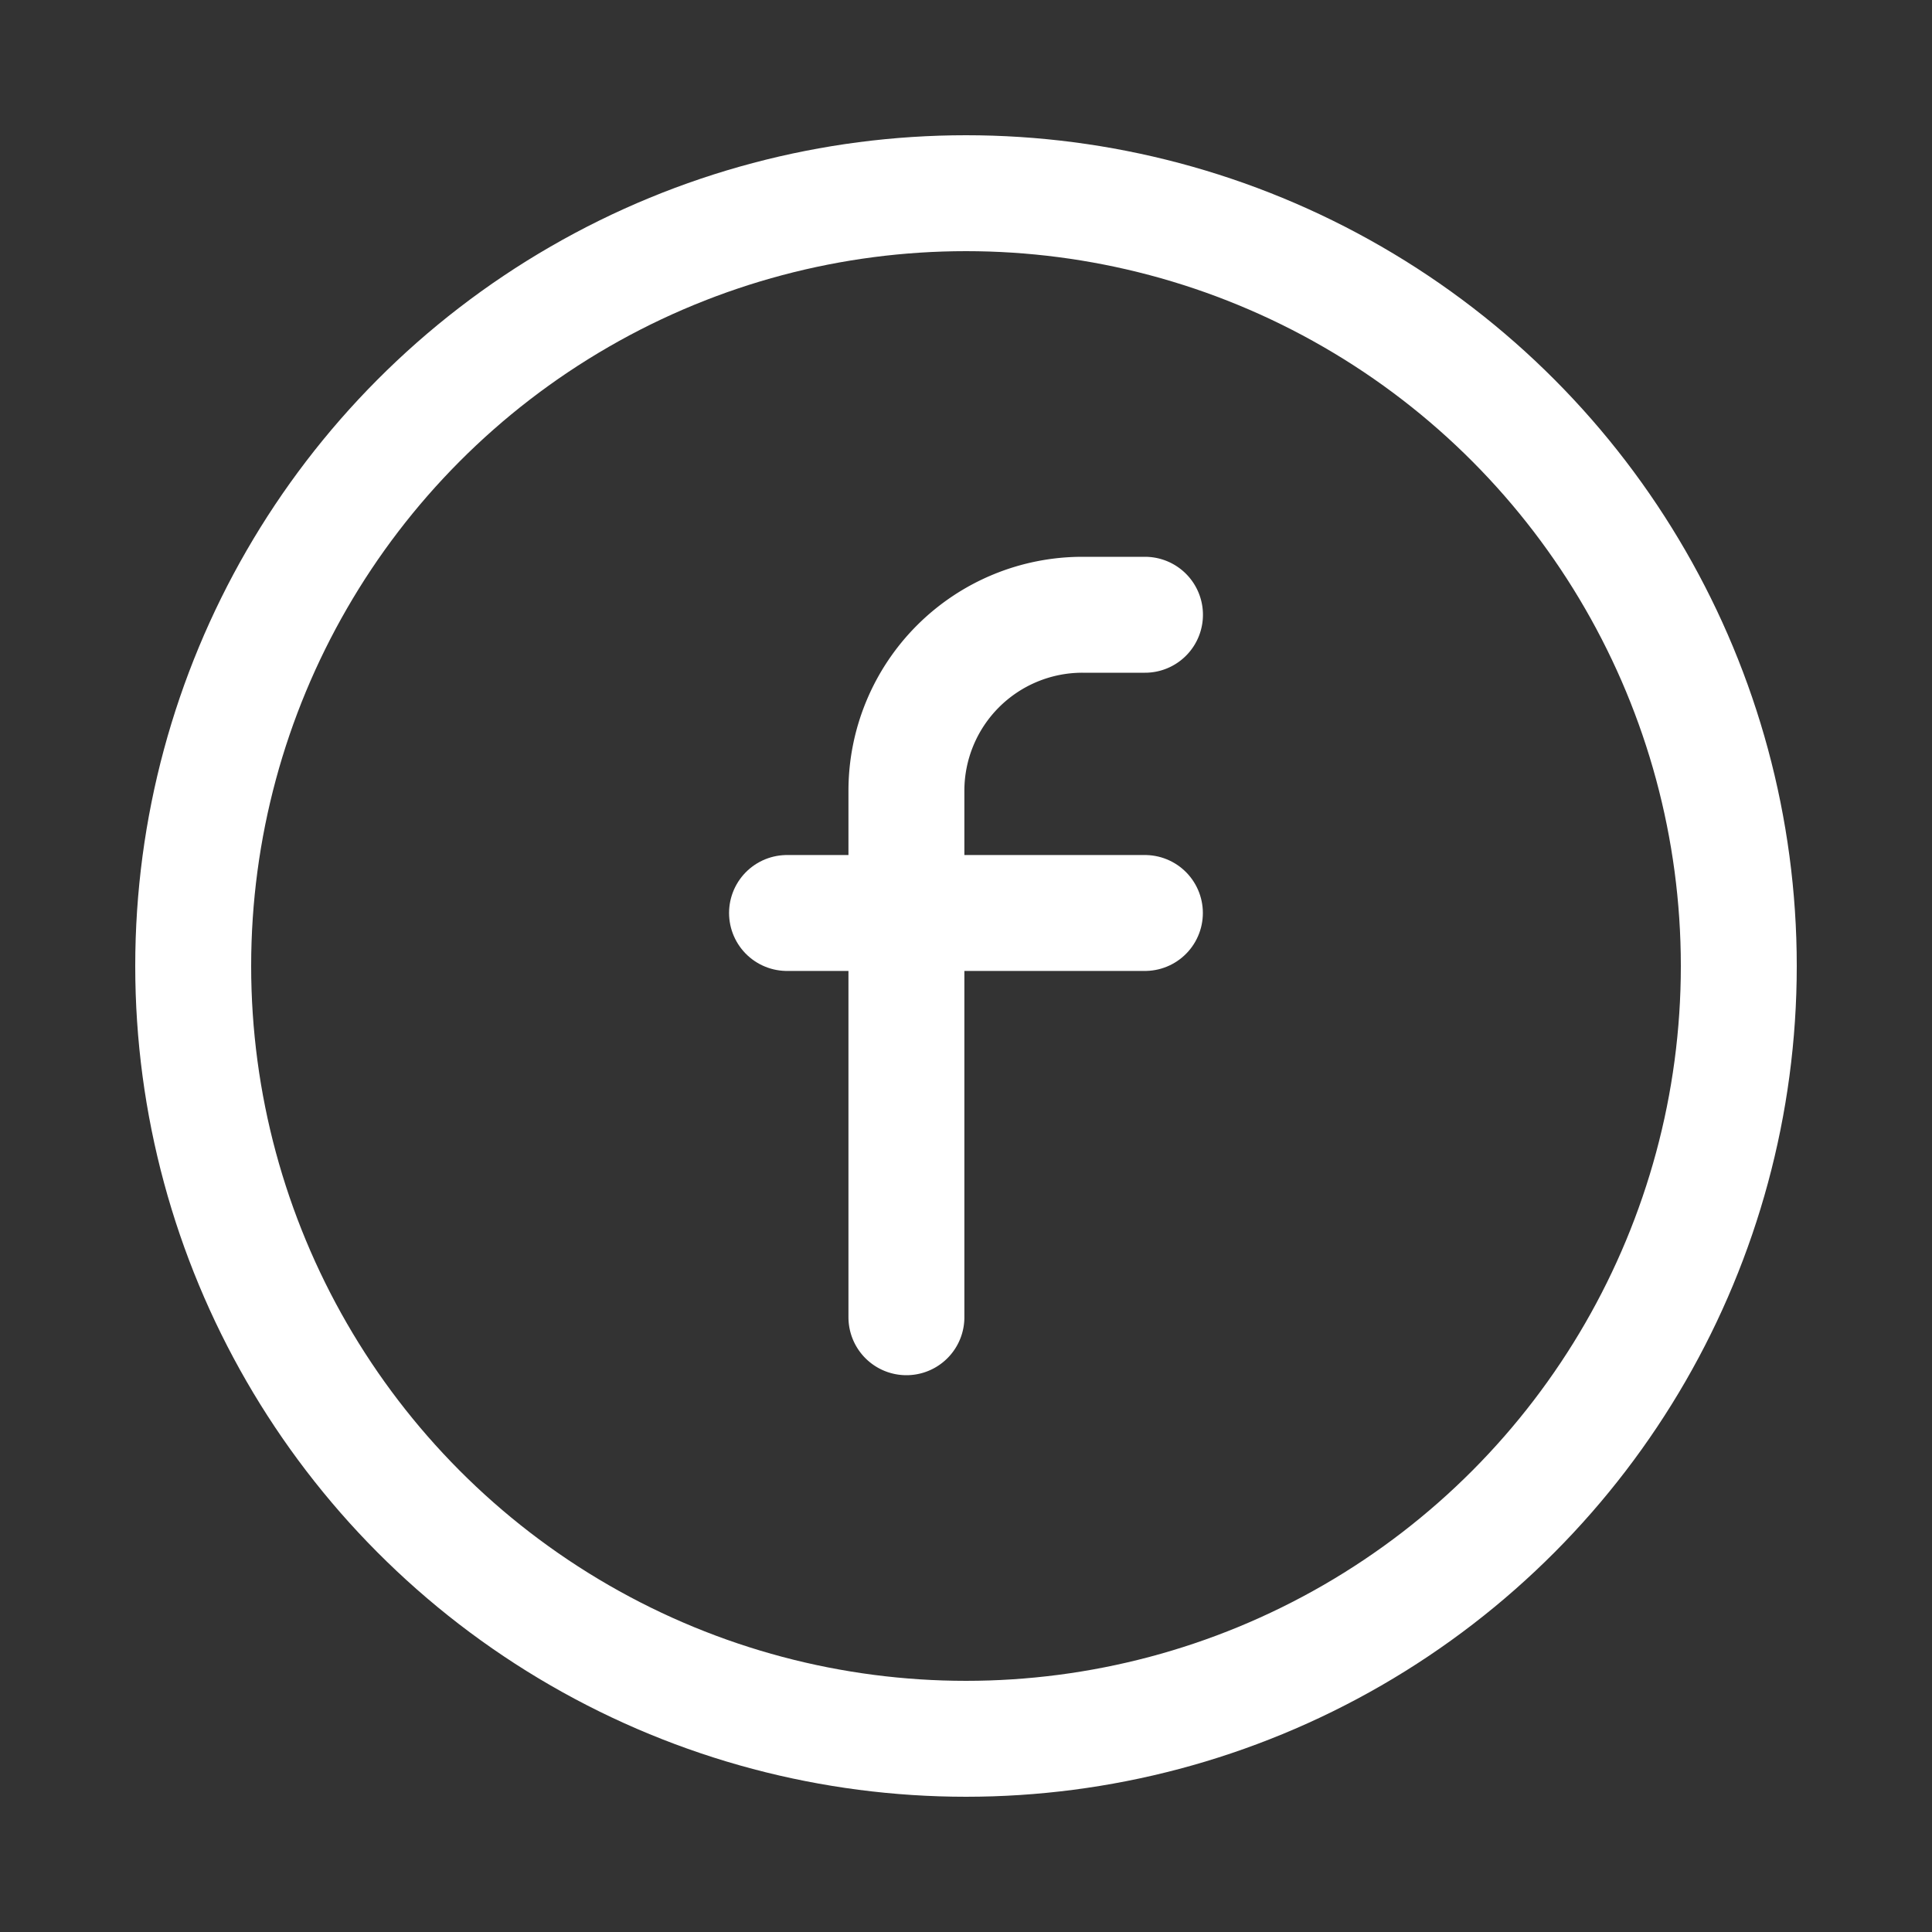
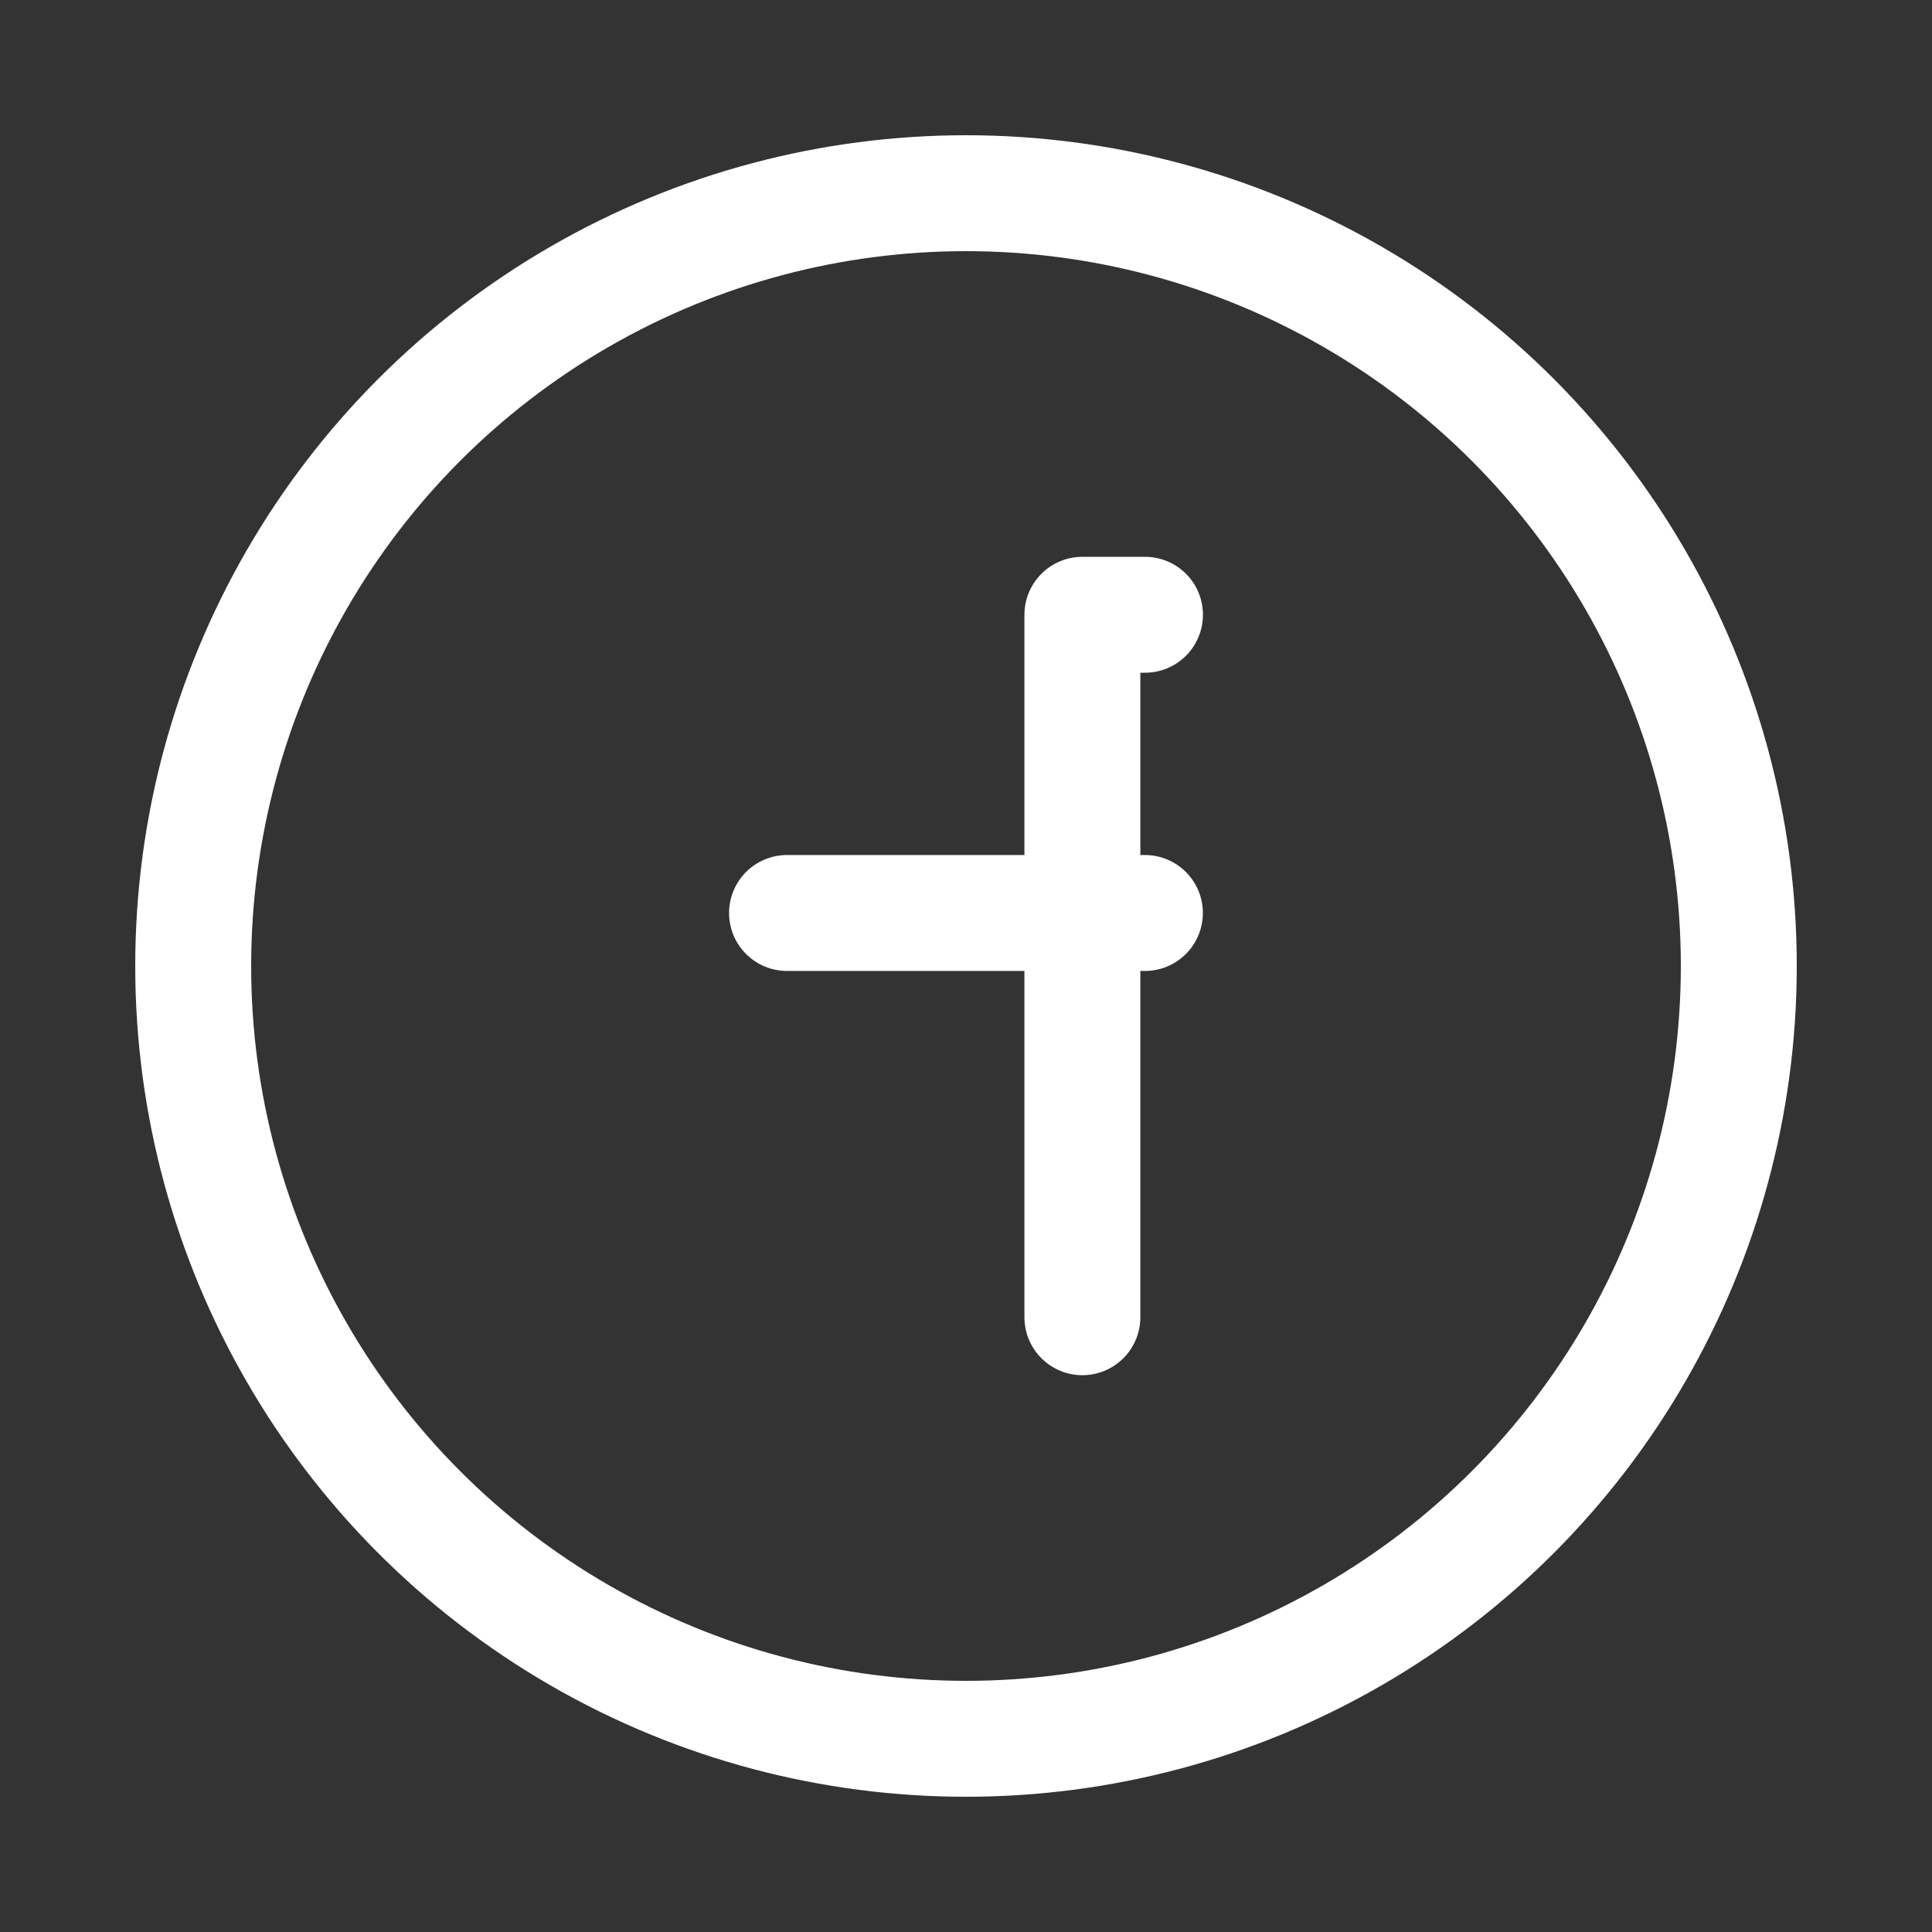
<svg xmlns="http://www.w3.org/2000/svg" width="25" height="25" viewBox="0 0 25 25">
  <rect x="0" y="0" width="25" height="25" fill="#333333" stroke="none" />
  <g transform="translate(0.5 0.5)">
    <g>
-       <rect width="24" height="24" fill="none" stroke="rgba(0,0,0,0)" stroke-width="1" />
      <path d="M0,.5H4.631" transform="translate(9.684 10.814)" fill="none" stroke="#fff" stroke-linecap="round" stroke-linejoin="round" stroke-miterlimit="10" stroke-width="1.5" />
-       <path d="M3.087,0h-.81A2.278,2.278,0,0,0,0,2.277V9.09" transform="translate(11.229 7.455)" fill="none" stroke="#fff" stroke-linecap="round" stroke-linejoin="round" stroke-miterlimit="10" stroke-width="1.5" />
+       <path d="M3.087,0h-.81V9.09" transform="translate(11.229 7.455)" fill="none" stroke="#fff" stroke-linecap="round" stroke-linejoin="round" stroke-miterlimit="10" stroke-width="1.5" />
      <circle cx="10" cy="10" r="10" transform="translate(2 2)" fill="none" stroke="#fff" stroke-linecap="round" stroke-linejoin="round" stroke-miterlimit="10" stroke-width="1.5" />
    </g>
  </g>
</svg>